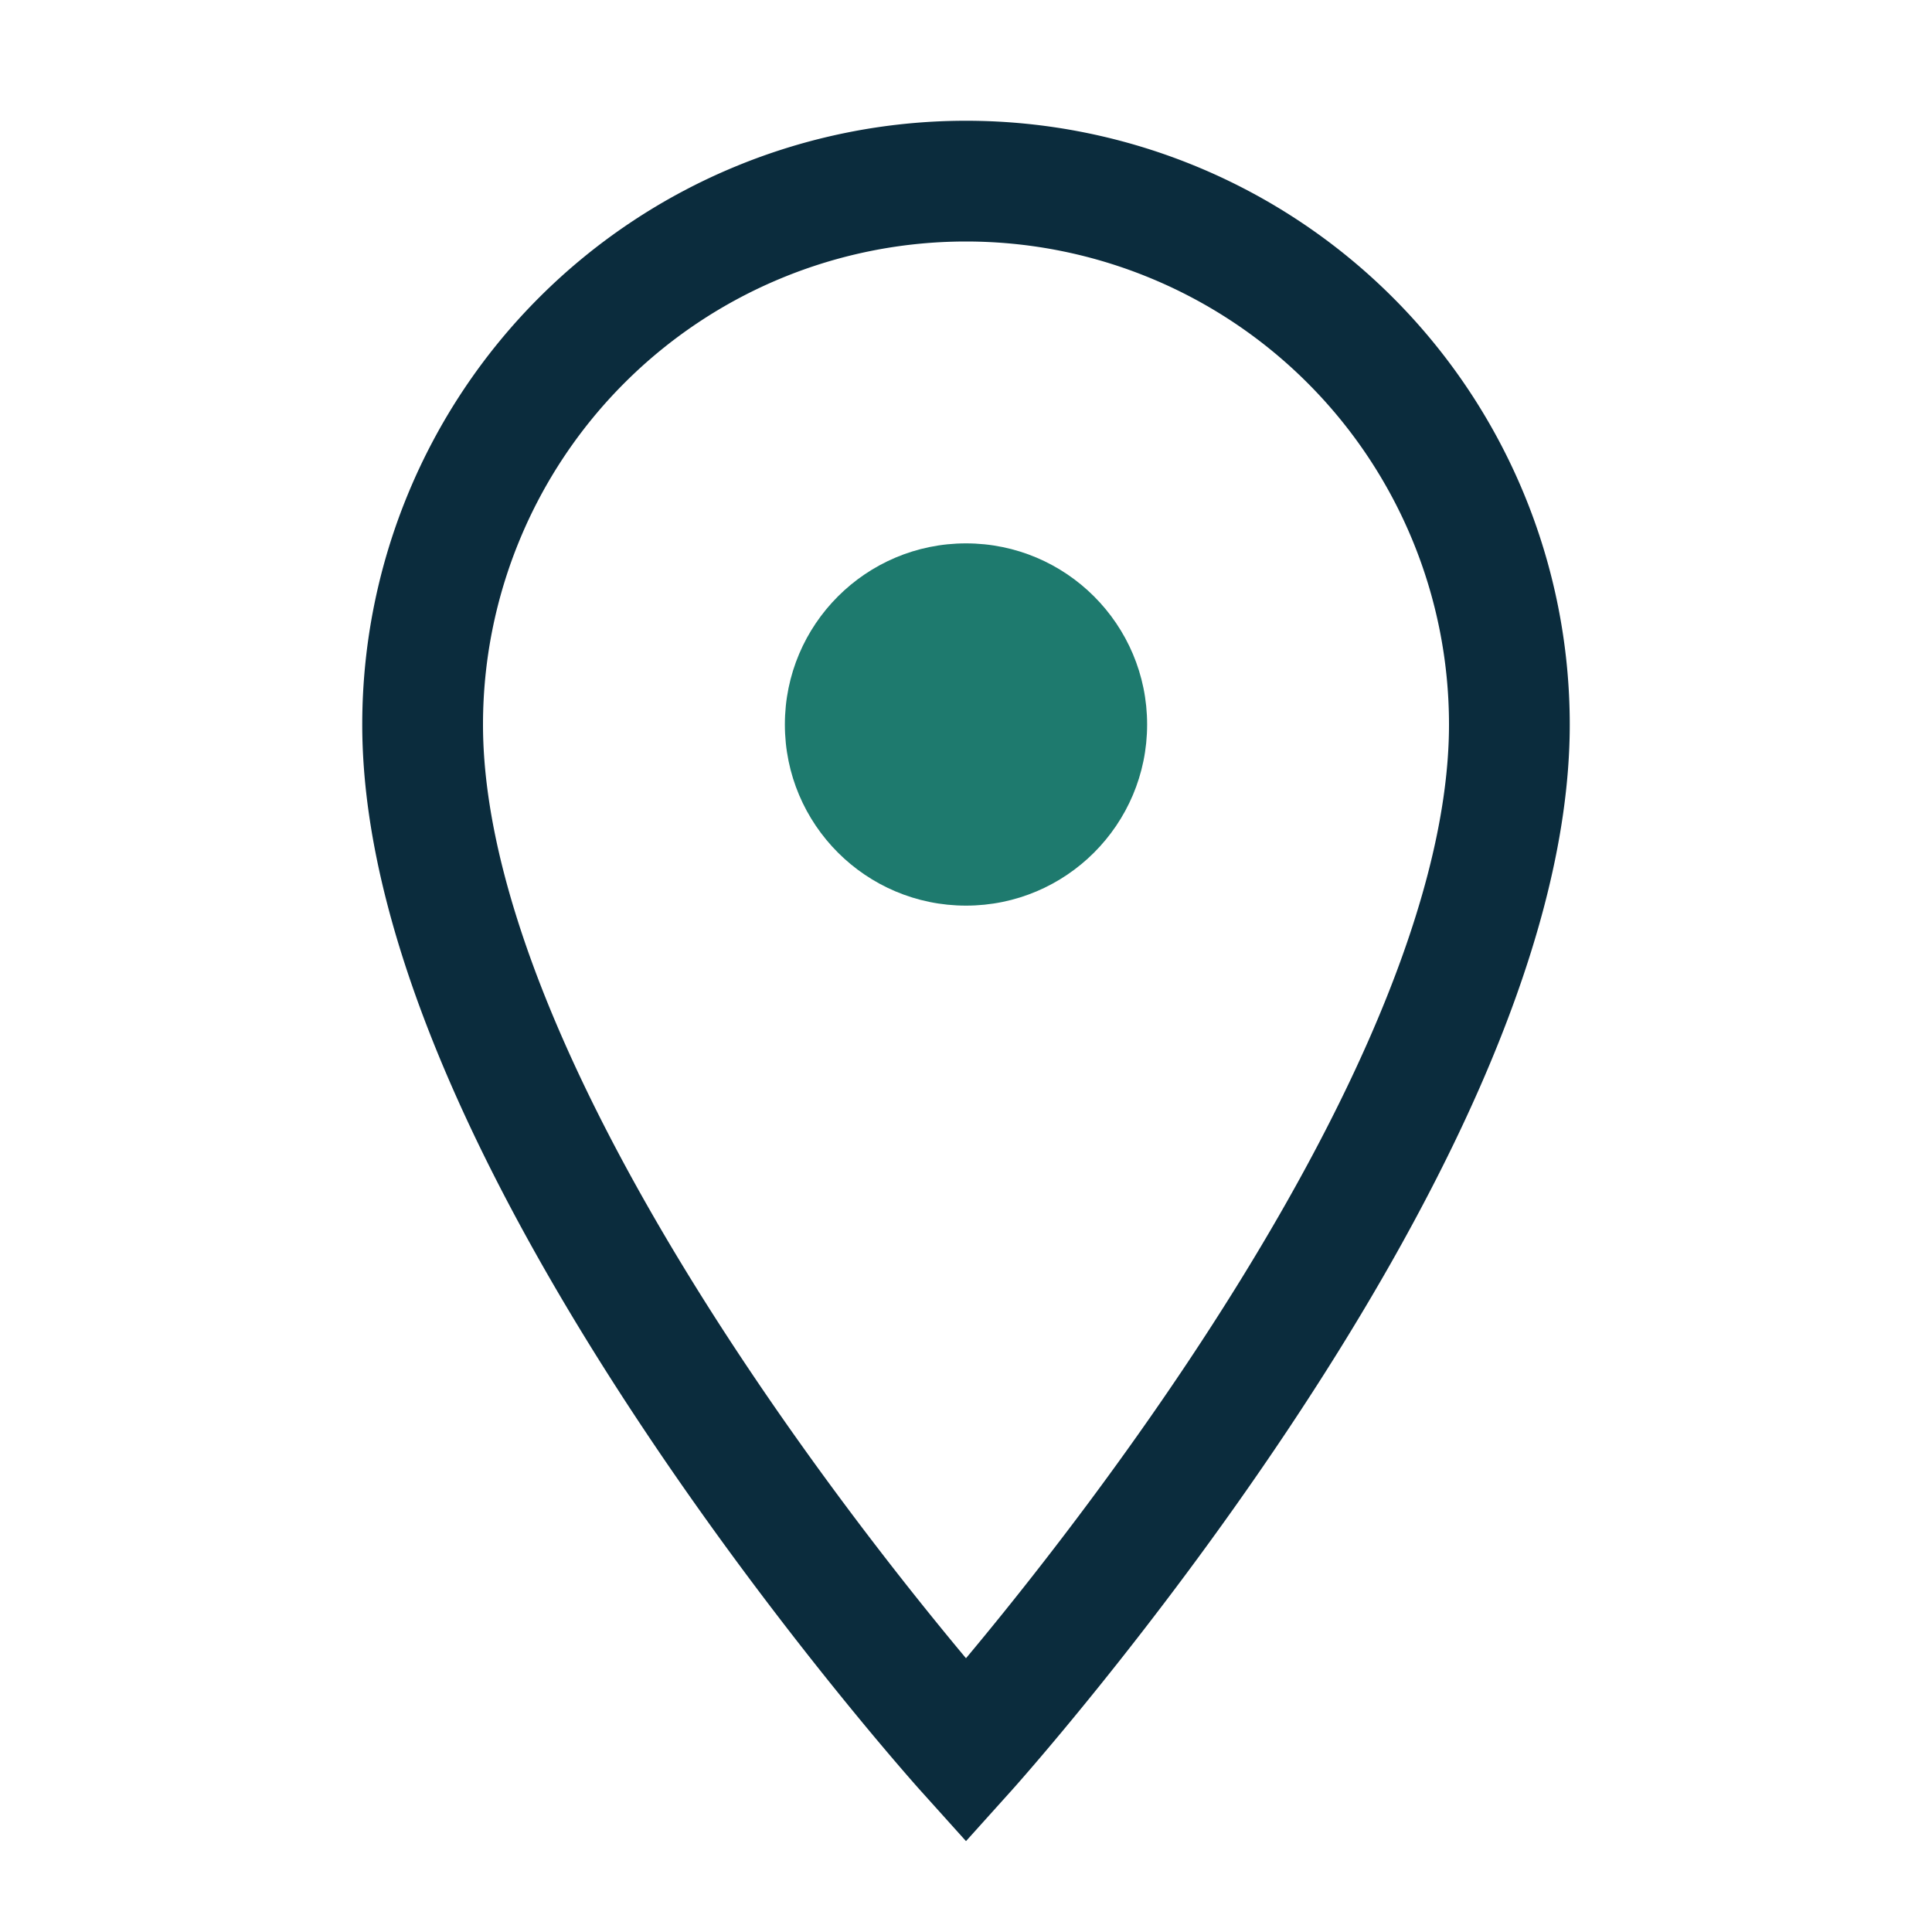
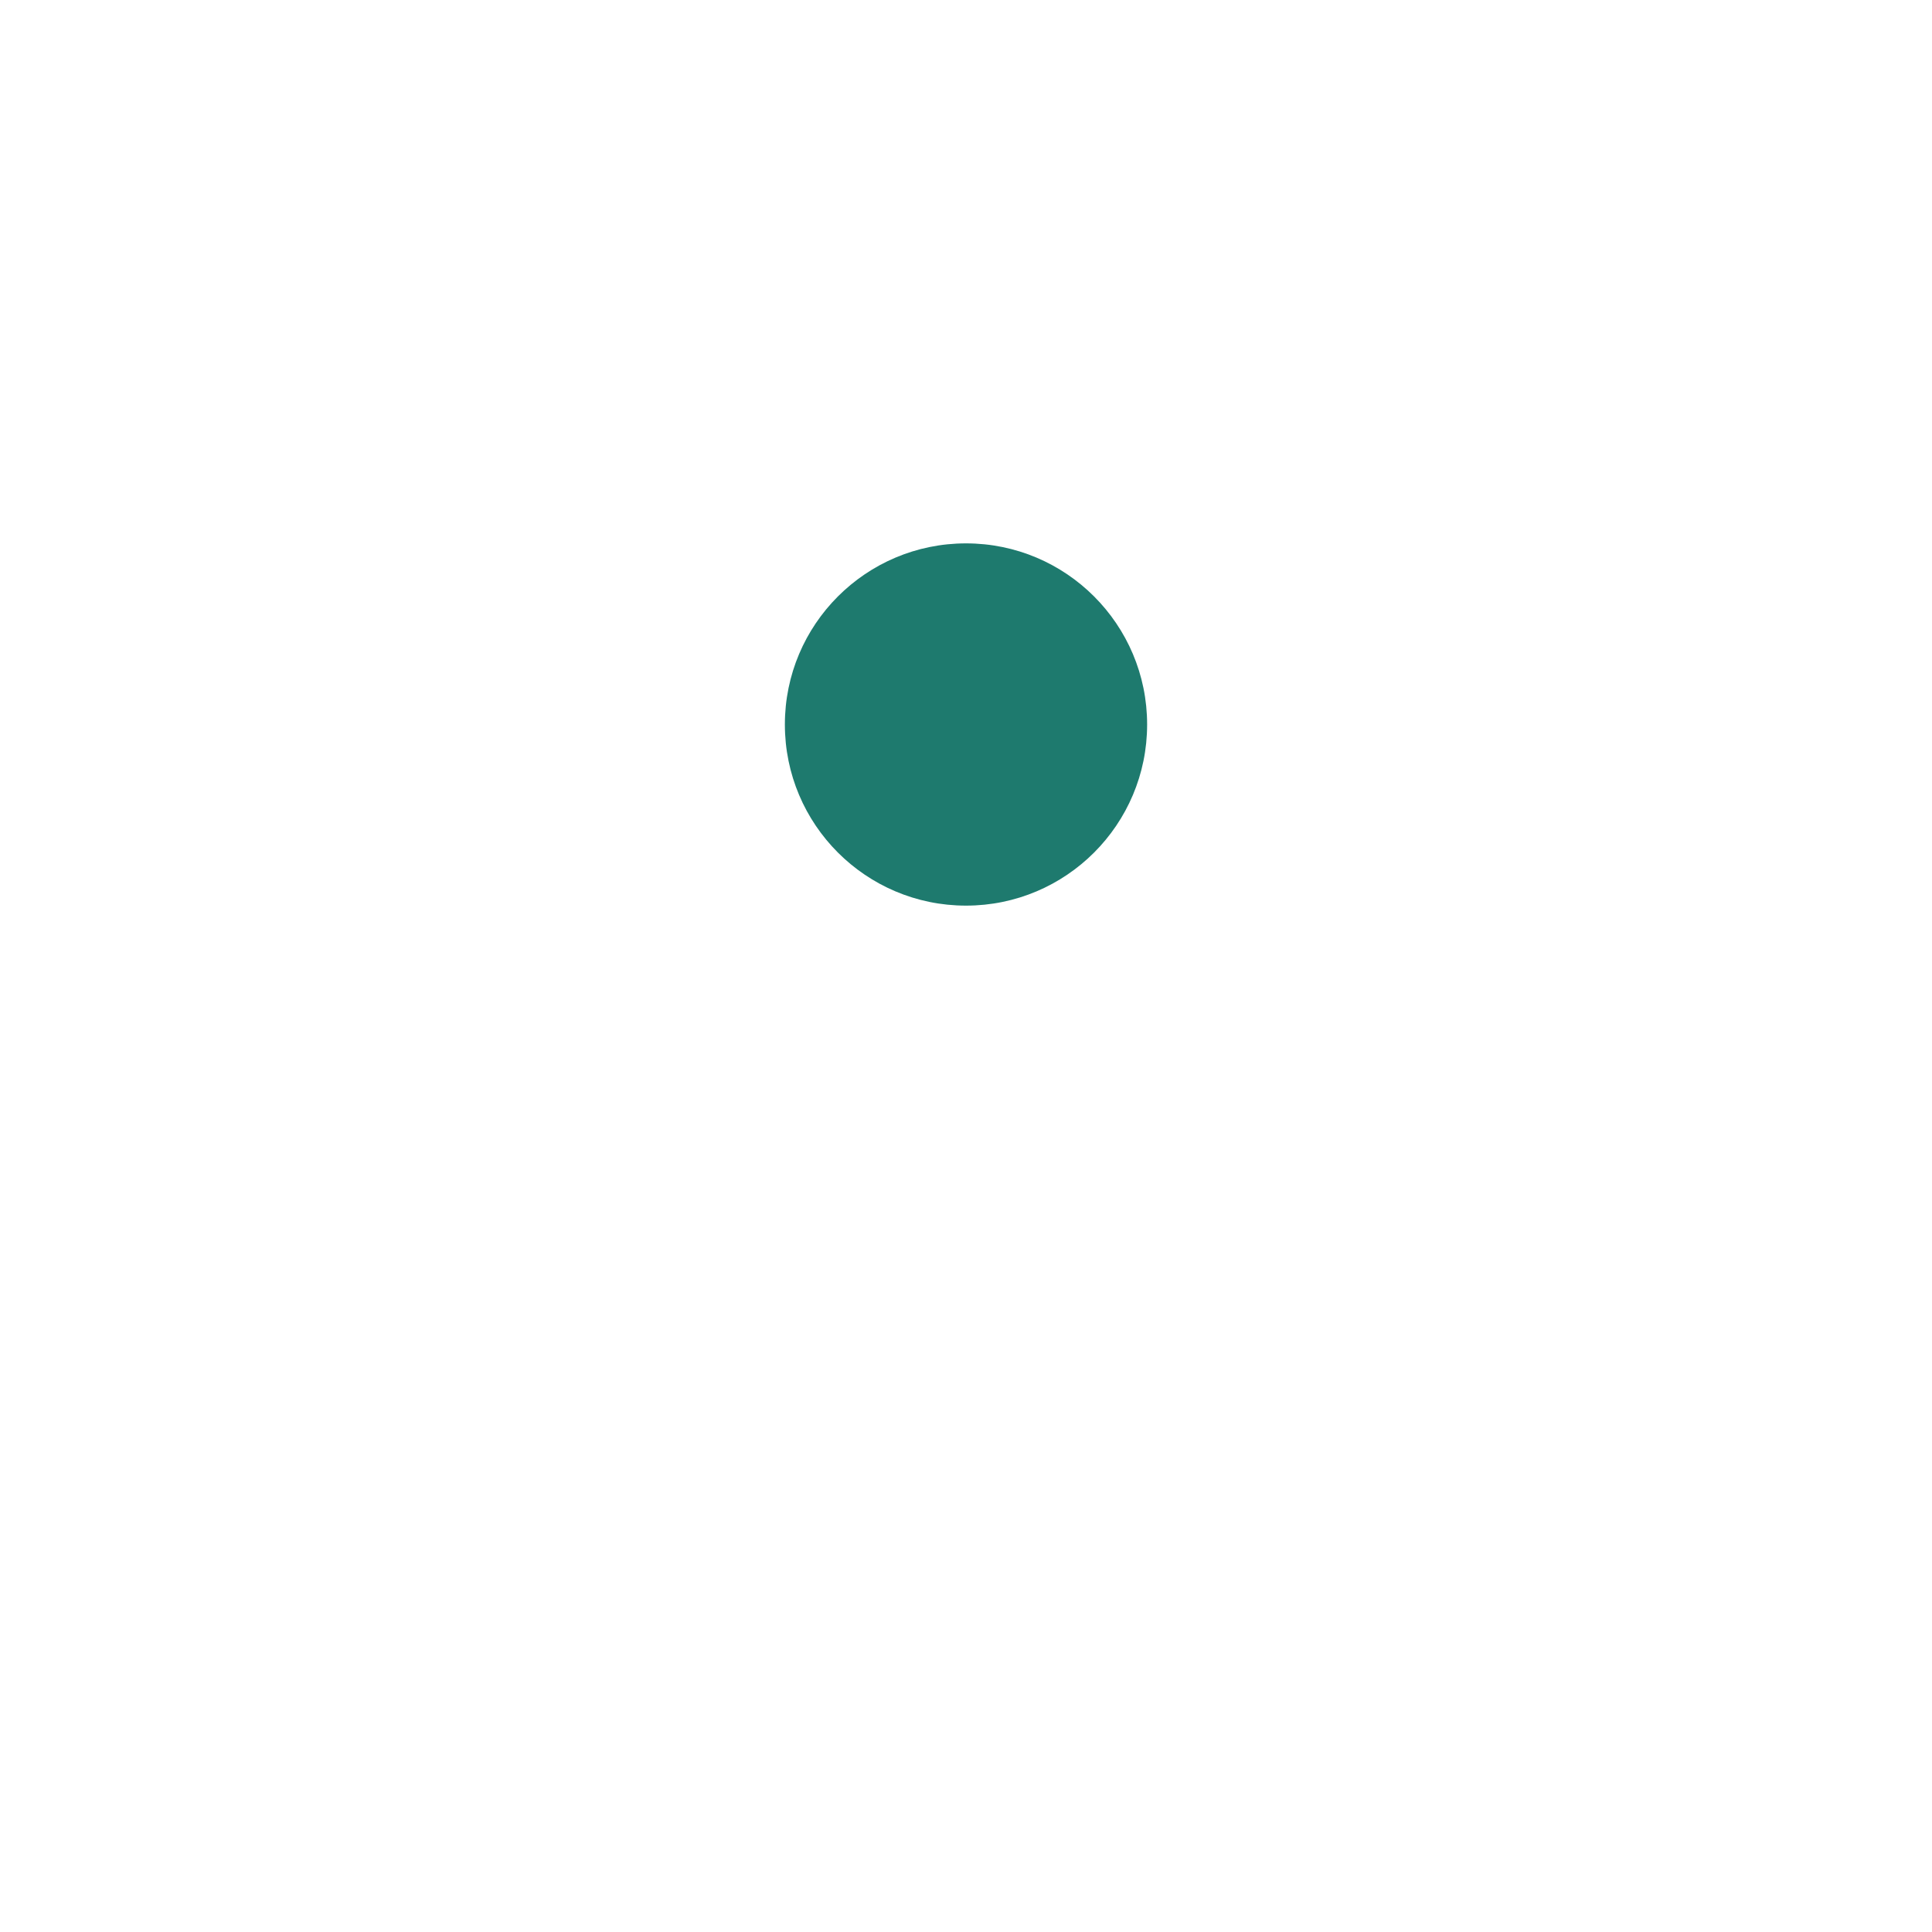
<svg xmlns="http://www.w3.org/2000/svg" width="32" height="32" viewBox="0 0 32 32">
-   <path fill="none" stroke="#0B2C3D" stroke-width="2" d="M16 3a9 9 0 019 9c0 7-9 17-9 17S7 19 7 12a9 9 0 019-9z" />
  <circle cx="16" cy="12" r="3" fill="#1E7A6E" />
</svg>